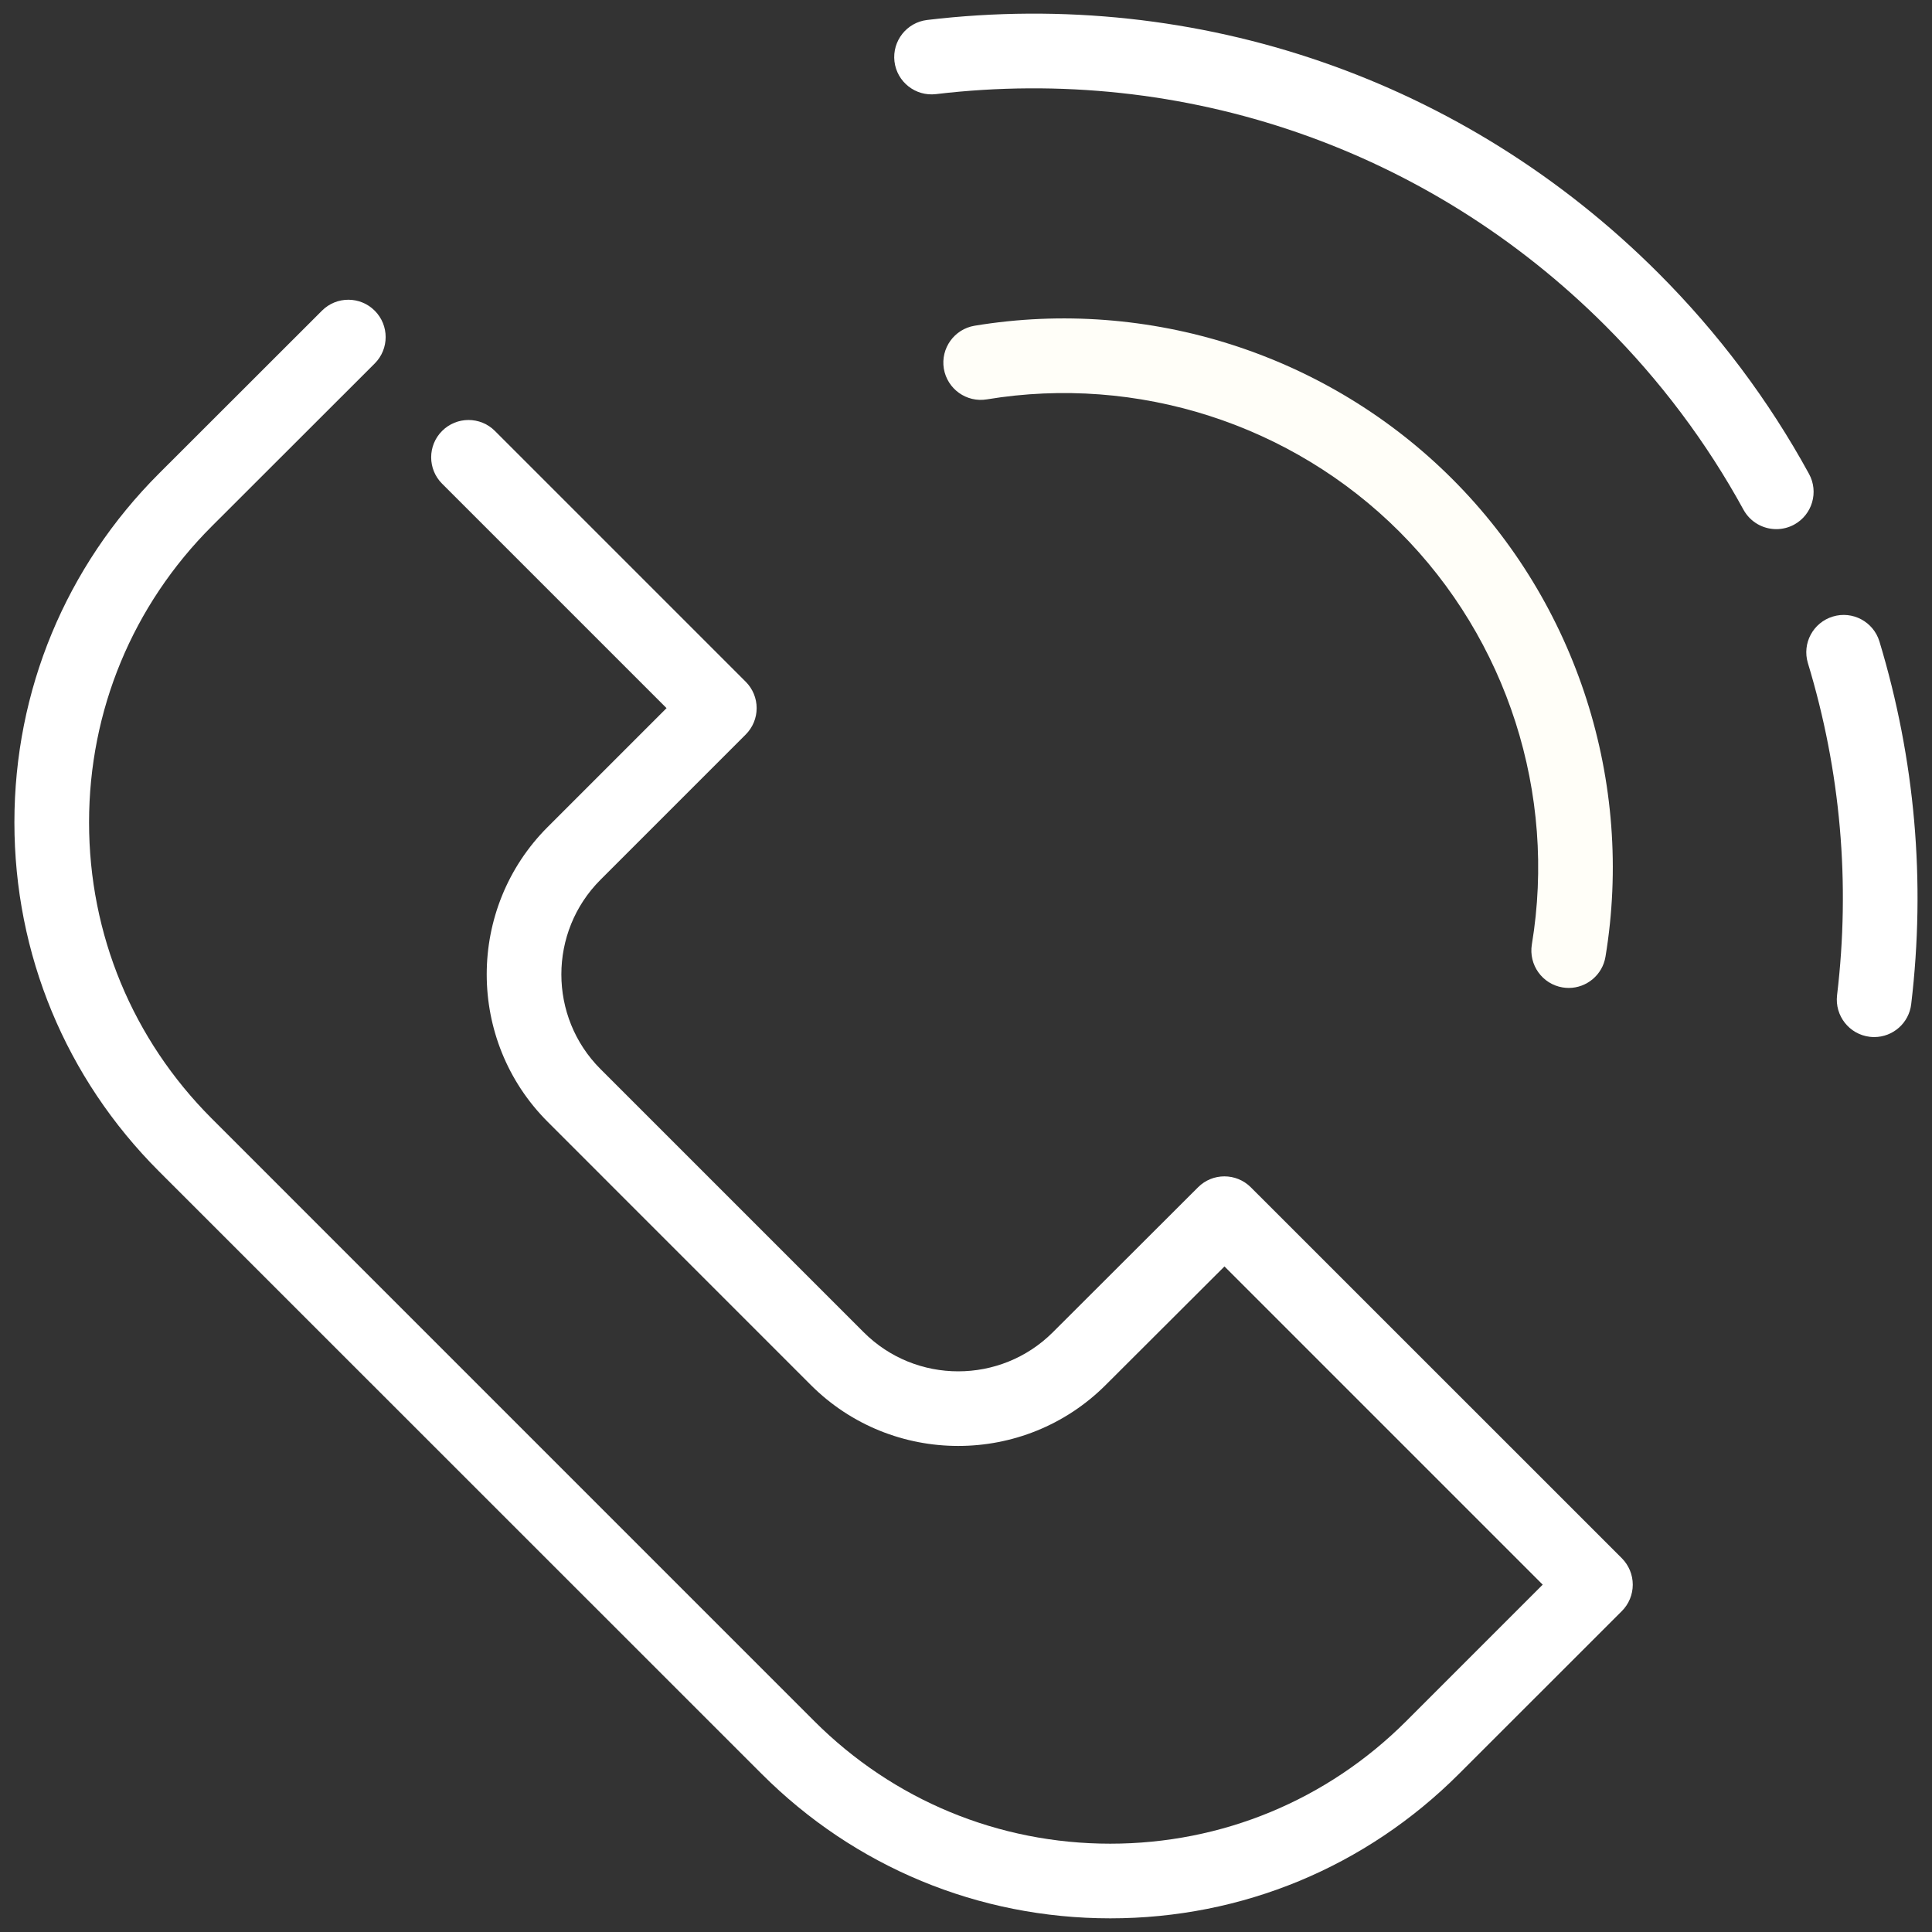
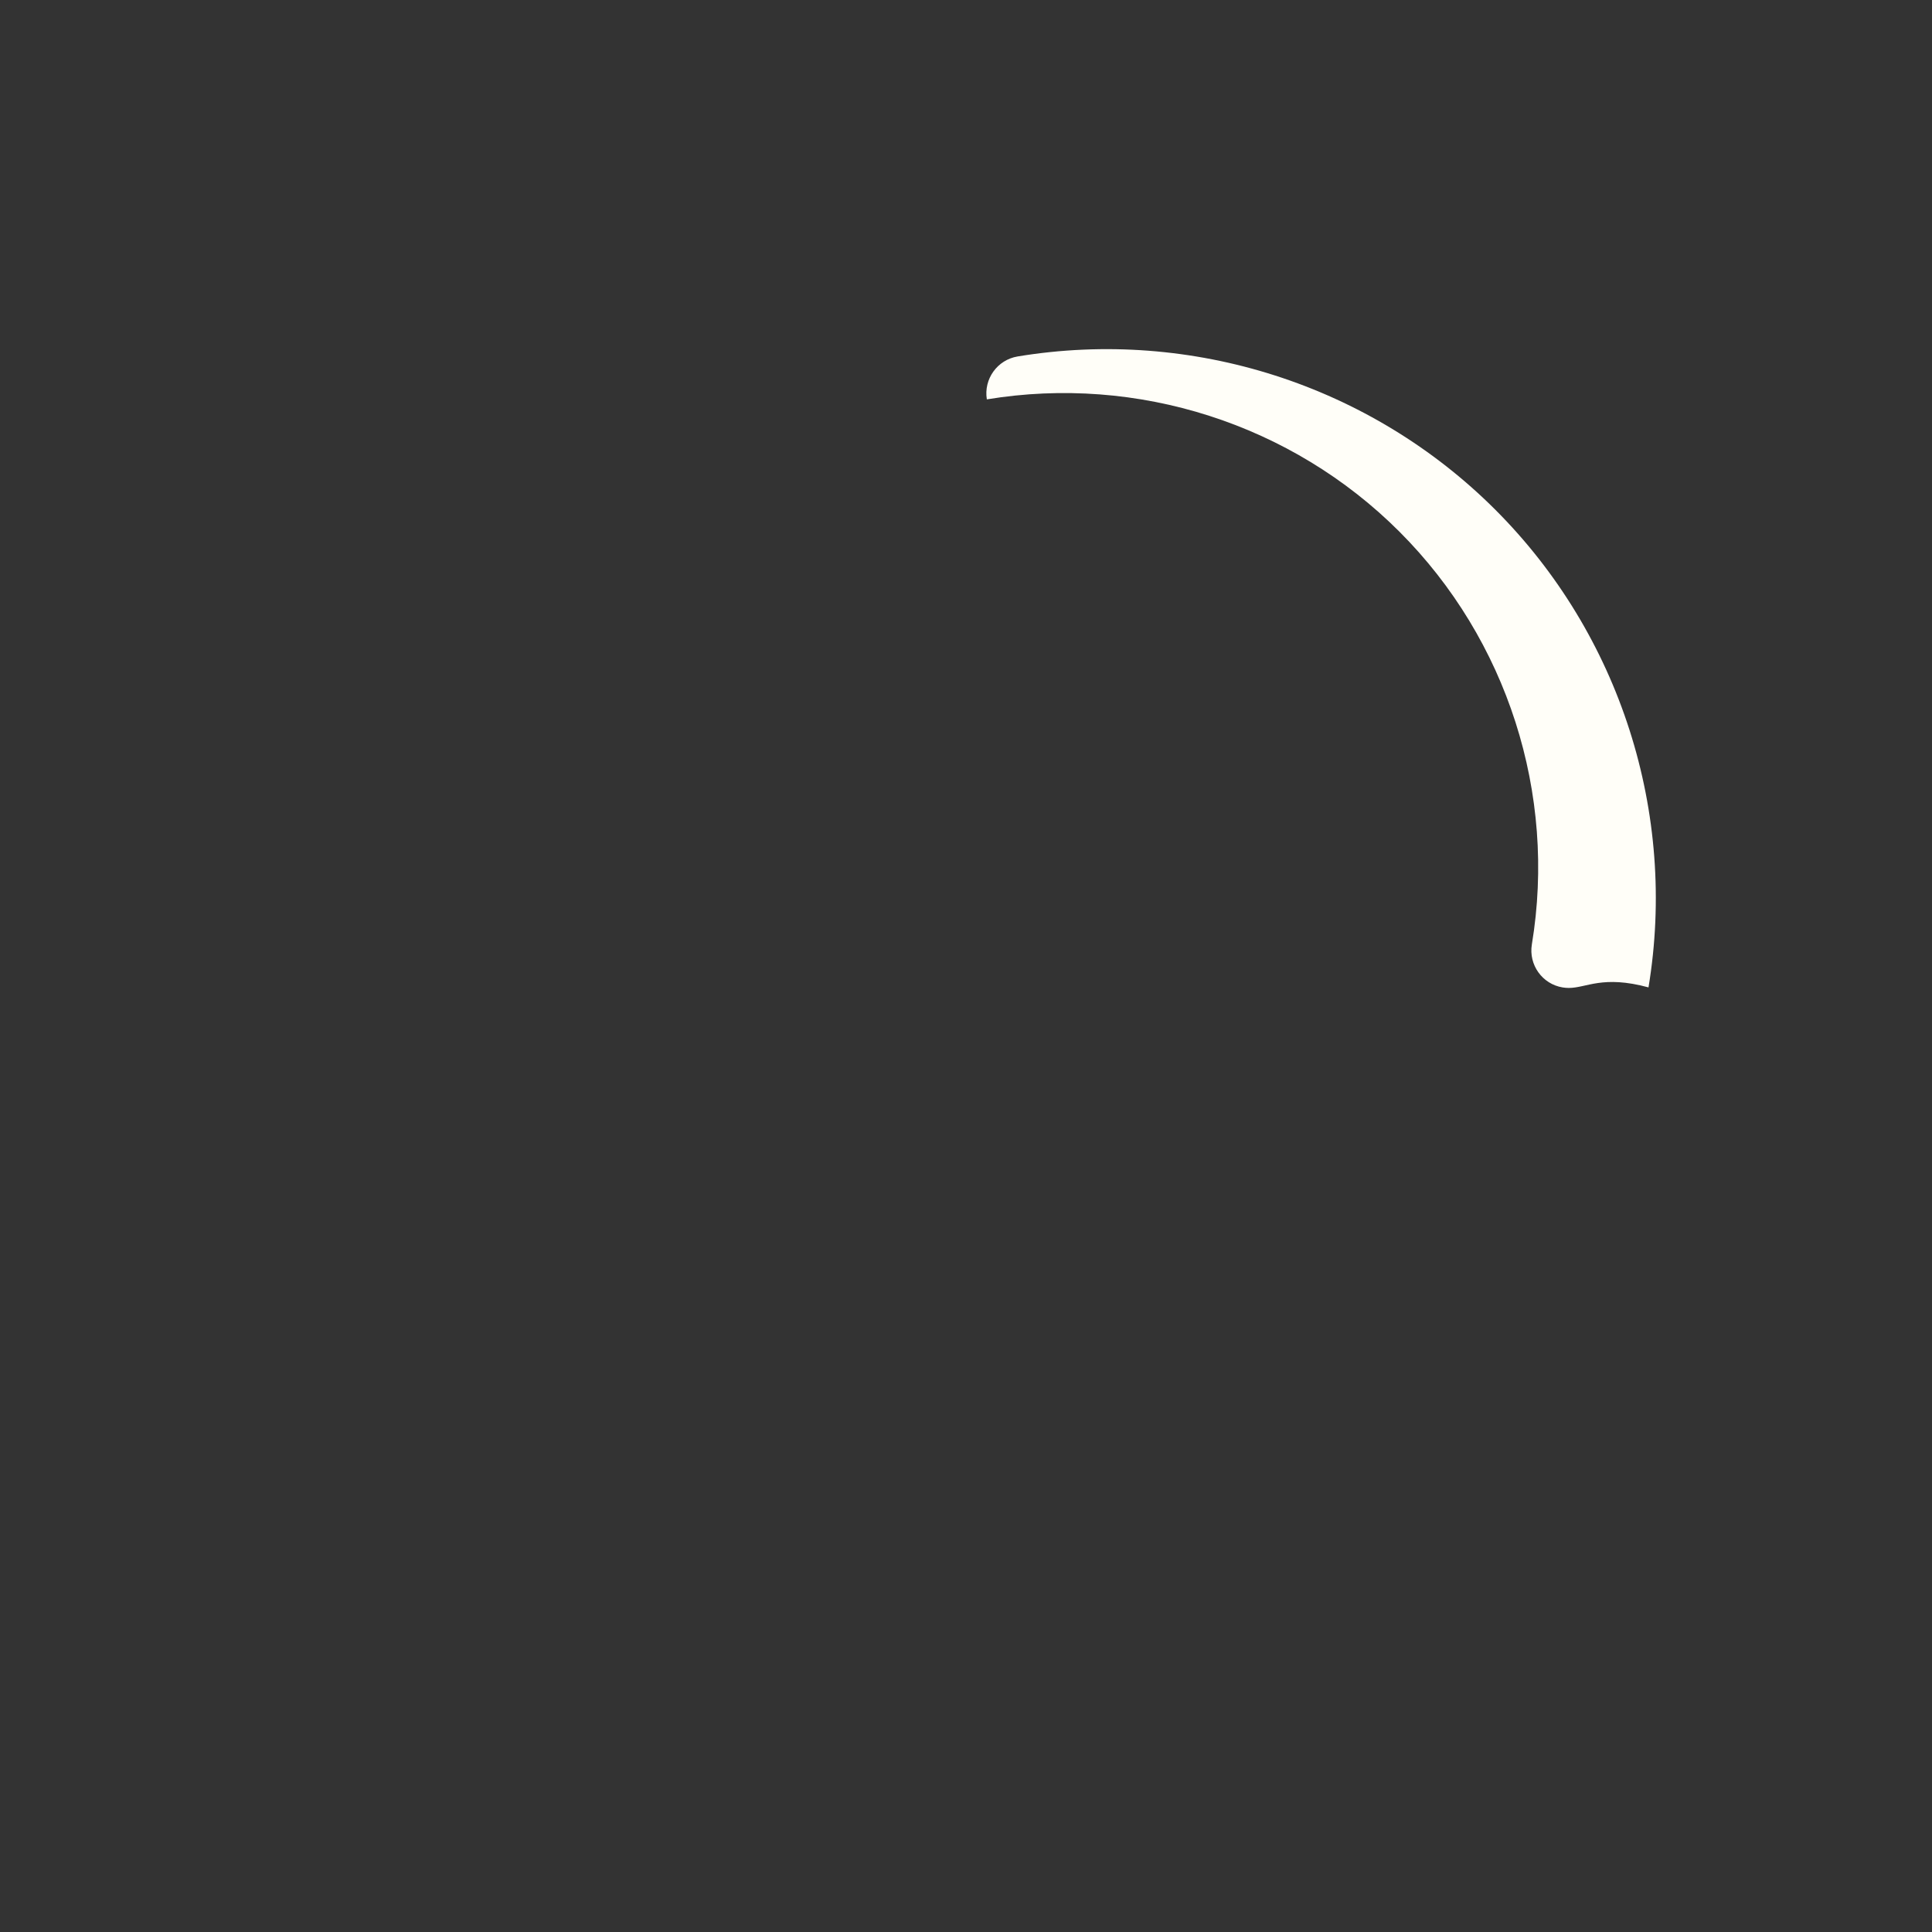
<svg xmlns="http://www.w3.org/2000/svg" version="1.1" id="레이어_1" x="0px" y="0px" width="42px" height="42px" viewBox="0 0 42 42" enable-background="new 0 0 42 42" xml:space="preserve">
  <rect x="0" y="0" width="42" height="42" fill="#333333" stroke="none" />
  <g>
-     <path fill="#FFFFFF" d="M24.137,41.703c-2.865,0-5.558-1.116-7.583-3.144L3.455,25.463c-2.027-2.027-3.142-4.721-3.142-7.586   c0-2.866,1.118-5.559,3.145-7.585L7,6.753C7.316,6.437,7.83,6.437,8.146,6.754c0.317,0.317,0.317,0.831,0,1.148L4.605,11.44   c-1.72,1.719-2.668,4.005-2.669,6.437c0,2.433,0.946,4.717,2.666,6.438l13.098,13.099c1.72,1.719,4.005,2.666,6.436,2.666   s4.717-0.947,6.436-2.666l2.965-2.965l-6.918-6.918l-2.584,2.579c-1.768,1.765-4.642,1.765-6.409-0.002l-5.72-5.721   c-1.767-1.767-1.767-4.643,0-6.409l2.584-2.584l-4.879-4.879c-0.317-0.316-0.317-0.831,0-1.147c0.317-0.317,0.831-0.317,1.148,0   l5.452,5.452c0.153,0.153,0.238,0.359,0.238,0.574s-0.085,0.421-0.238,0.574l-3.157,3.157c-1.134,1.134-1.134,2.981,0,4.115   l5.72,5.72c1.133,1.135,2.979,1.135,4.114,0.002l3.158-3.153c0.315-0.315,0.829-0.315,1.146,0.002l8.066,8.064   c0.151,0.153,0.237,0.358,0.237,0.574s-0.086,0.423-0.237,0.574l-3.539,3.537C29.694,40.587,27.002,41.703,24.137,41.703z" />
-   </g>
+     </g>
  <g>
-     <path fill="#FFFEF8" d="M34.103,21.477c-0.043,0-0.088-0.004-0.133-0.011c-0.442-0.073-0.741-0.491-0.669-0.934   c0.542-3.275-0.534-6.628-2.877-8.972s-5.697-3.419-8.971-2.878c-0.443,0.073-0.86-0.226-0.935-0.668   c-0.072-0.442,0.228-0.86,0.669-0.933c3.79-0.626,7.671,0.619,10.385,3.332c2.712,2.712,3.956,6.594,3.33,10.384   C34.837,21.194,34.492,21.477,34.103,21.477z" />
+     <path fill="#FFFEF8" d="M34.103,21.477c-0.043,0-0.088-0.004-0.133-0.011c-0.442-0.073-0.741-0.491-0.669-0.934   c0.542-3.275-0.534-6.628-2.877-8.972s-5.697-3.419-8.971-2.878c-0.072-0.442,0.228-0.86,0.669-0.933c3.79-0.626,7.671,0.619,10.385,3.332c2.712,2.712,3.956,6.594,3.33,10.384   C34.837,21.194,34.492,21.477,34.103,21.477z" />
  </g>
  <g>
    <g>
-       <path fill="#FFFFFF" d="M38.616,11.503c-0.288,0-0.565-0.152-0.714-0.422c-0.8-1.462-1.81-2.808-3.001-3.999    c-3.843-3.844-9.147-5.678-14.554-5.036c-0.445,0.053-0.849-0.265-0.902-0.71c-0.052-0.445,0.266-0.849,0.711-0.902    c5.902-0.702,11.695,1.302,15.893,5.5c1.3,1.3,2.403,2.769,3.277,4.367c0.216,0.393,0.072,0.886-0.32,1.102    C38.882,11.471,38.747,11.503,38.616,11.503z" />
-       <path fill="#FFFFFF" d="M40.743,22.545c-0.03,0-0.063-0.002-0.097-0.006c-0.444-0.053-0.762-0.457-0.71-0.903    c0.292-2.443,0.078-4.873-0.634-7.221c-0.13-0.429,0.113-0.882,0.543-1.012c0.427-0.13,0.881,0.112,1.012,0.541    c0.775,2.564,1.009,5.216,0.691,7.884C41.5,22.241,41.15,22.545,40.743,22.545z" />
-     </g>
+       </g>
  </g>
</svg>